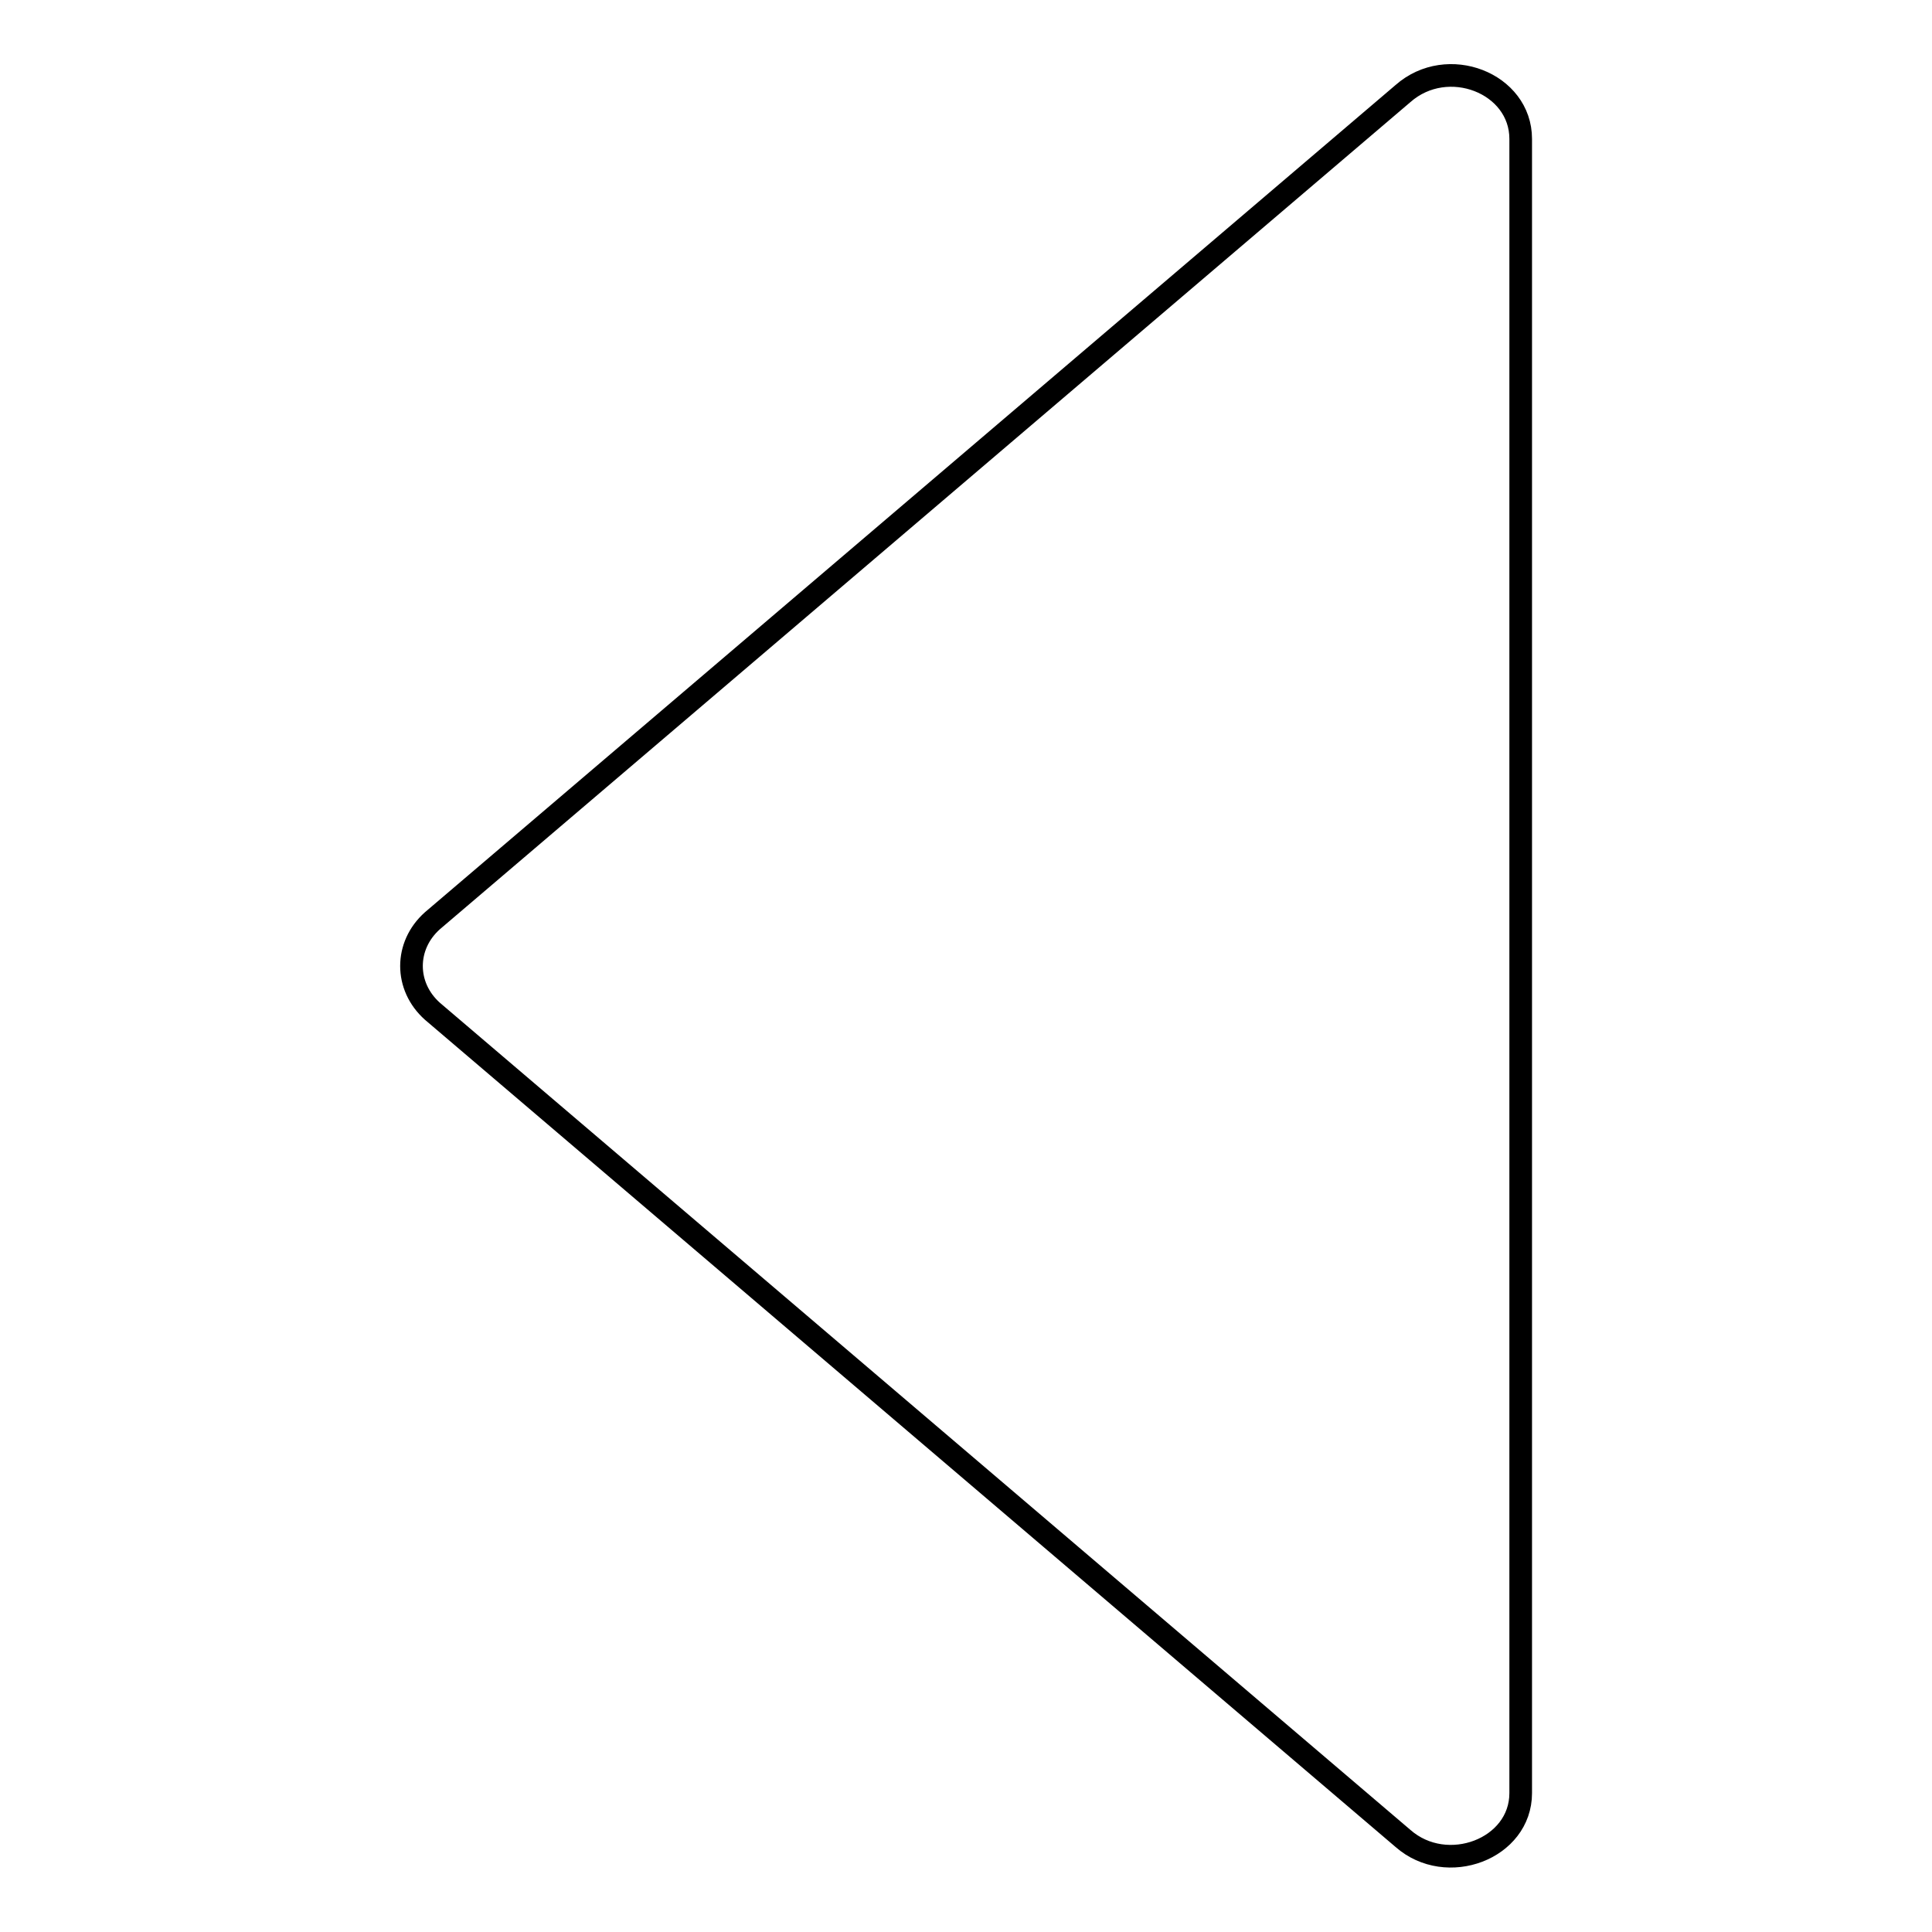
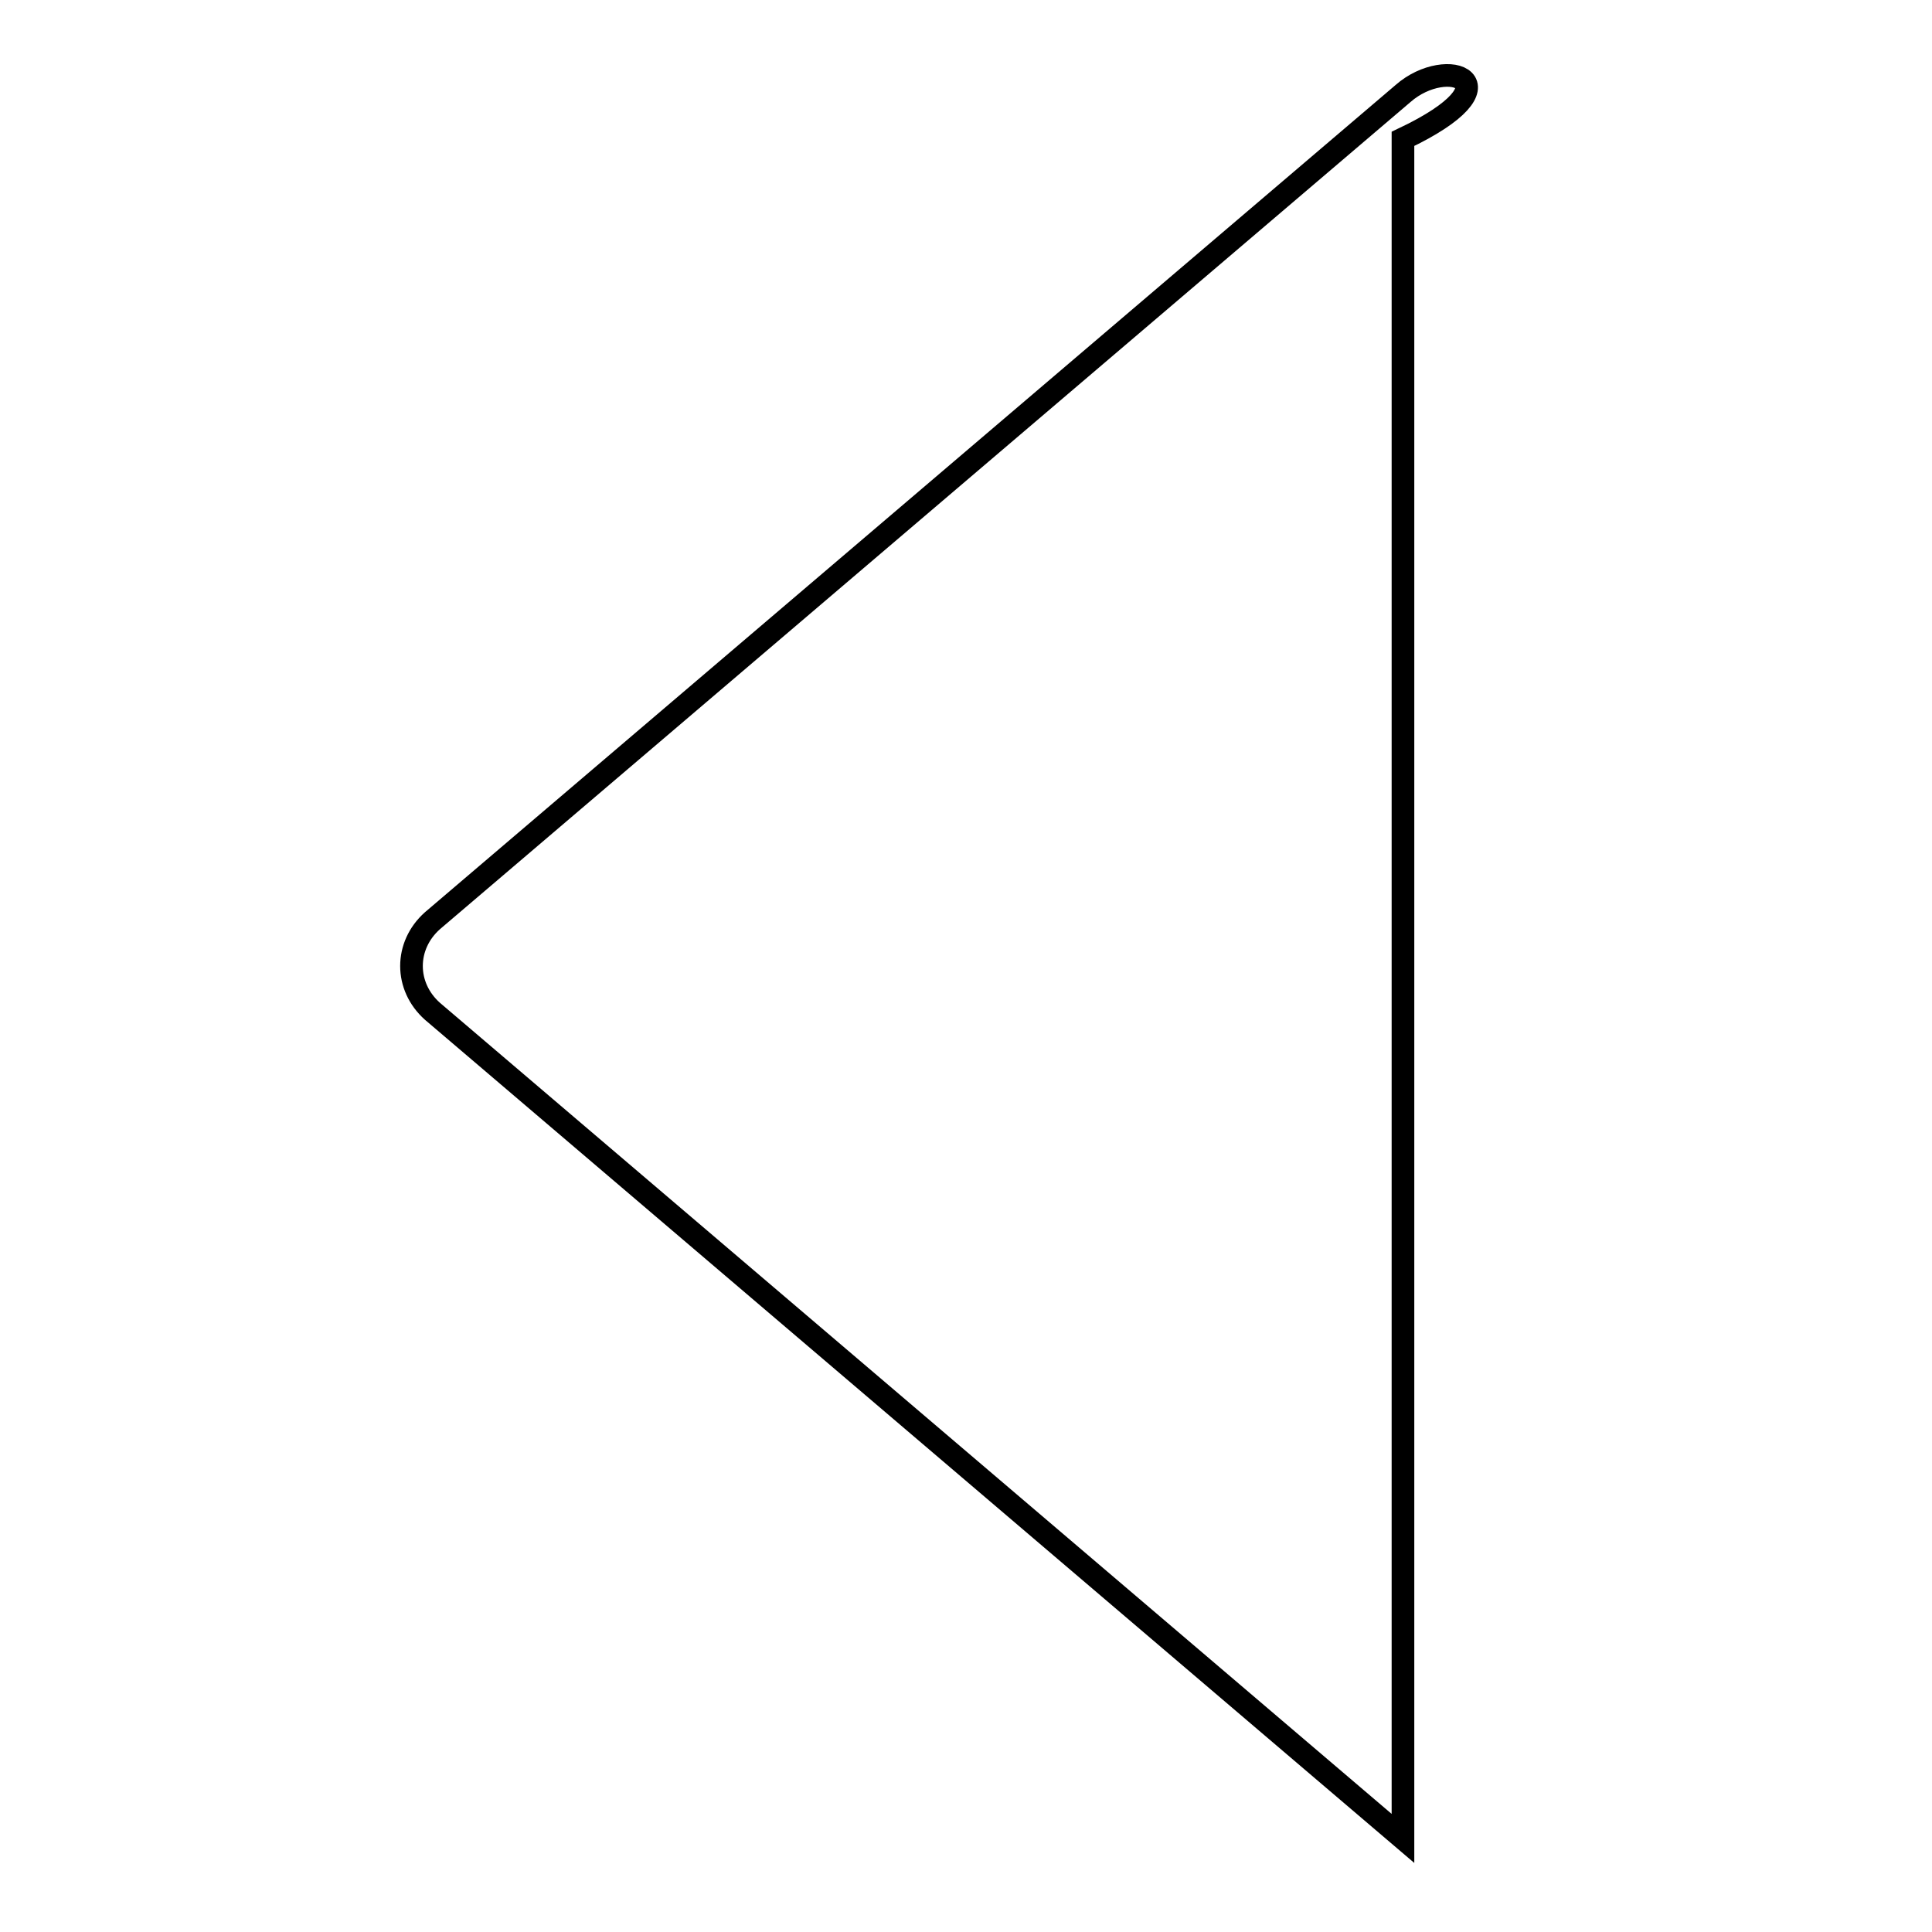
<svg xmlns="http://www.w3.org/2000/svg" version="1.1" x="0px" y="0px" viewBox="0 0 256 256" enable-background="new 0 0 256 256" xml:space="preserve">
  <g>
    <g>
-       <path stroke-width="3" fill-opacity="0" stroke="#000000" d="M185.9,12.4L57.3,122c-3.7,3.3-3.7,8.7,0,12l128.6,109.6c5.8,5.1,15.6,1.4,15.6-6V18.4C201.5,11,191.8,7.2,185.9,12.4z" />
+       <path stroke-width="3" fill-opacity="0" stroke="#000000" d="M185.9,12.4L57.3,122c-3.7,3.3-3.7,8.7,0,12l128.6,109.6V18.4C201.5,11,191.8,7.2,185.9,12.4z" />
    </g>
  </g>
</svg>